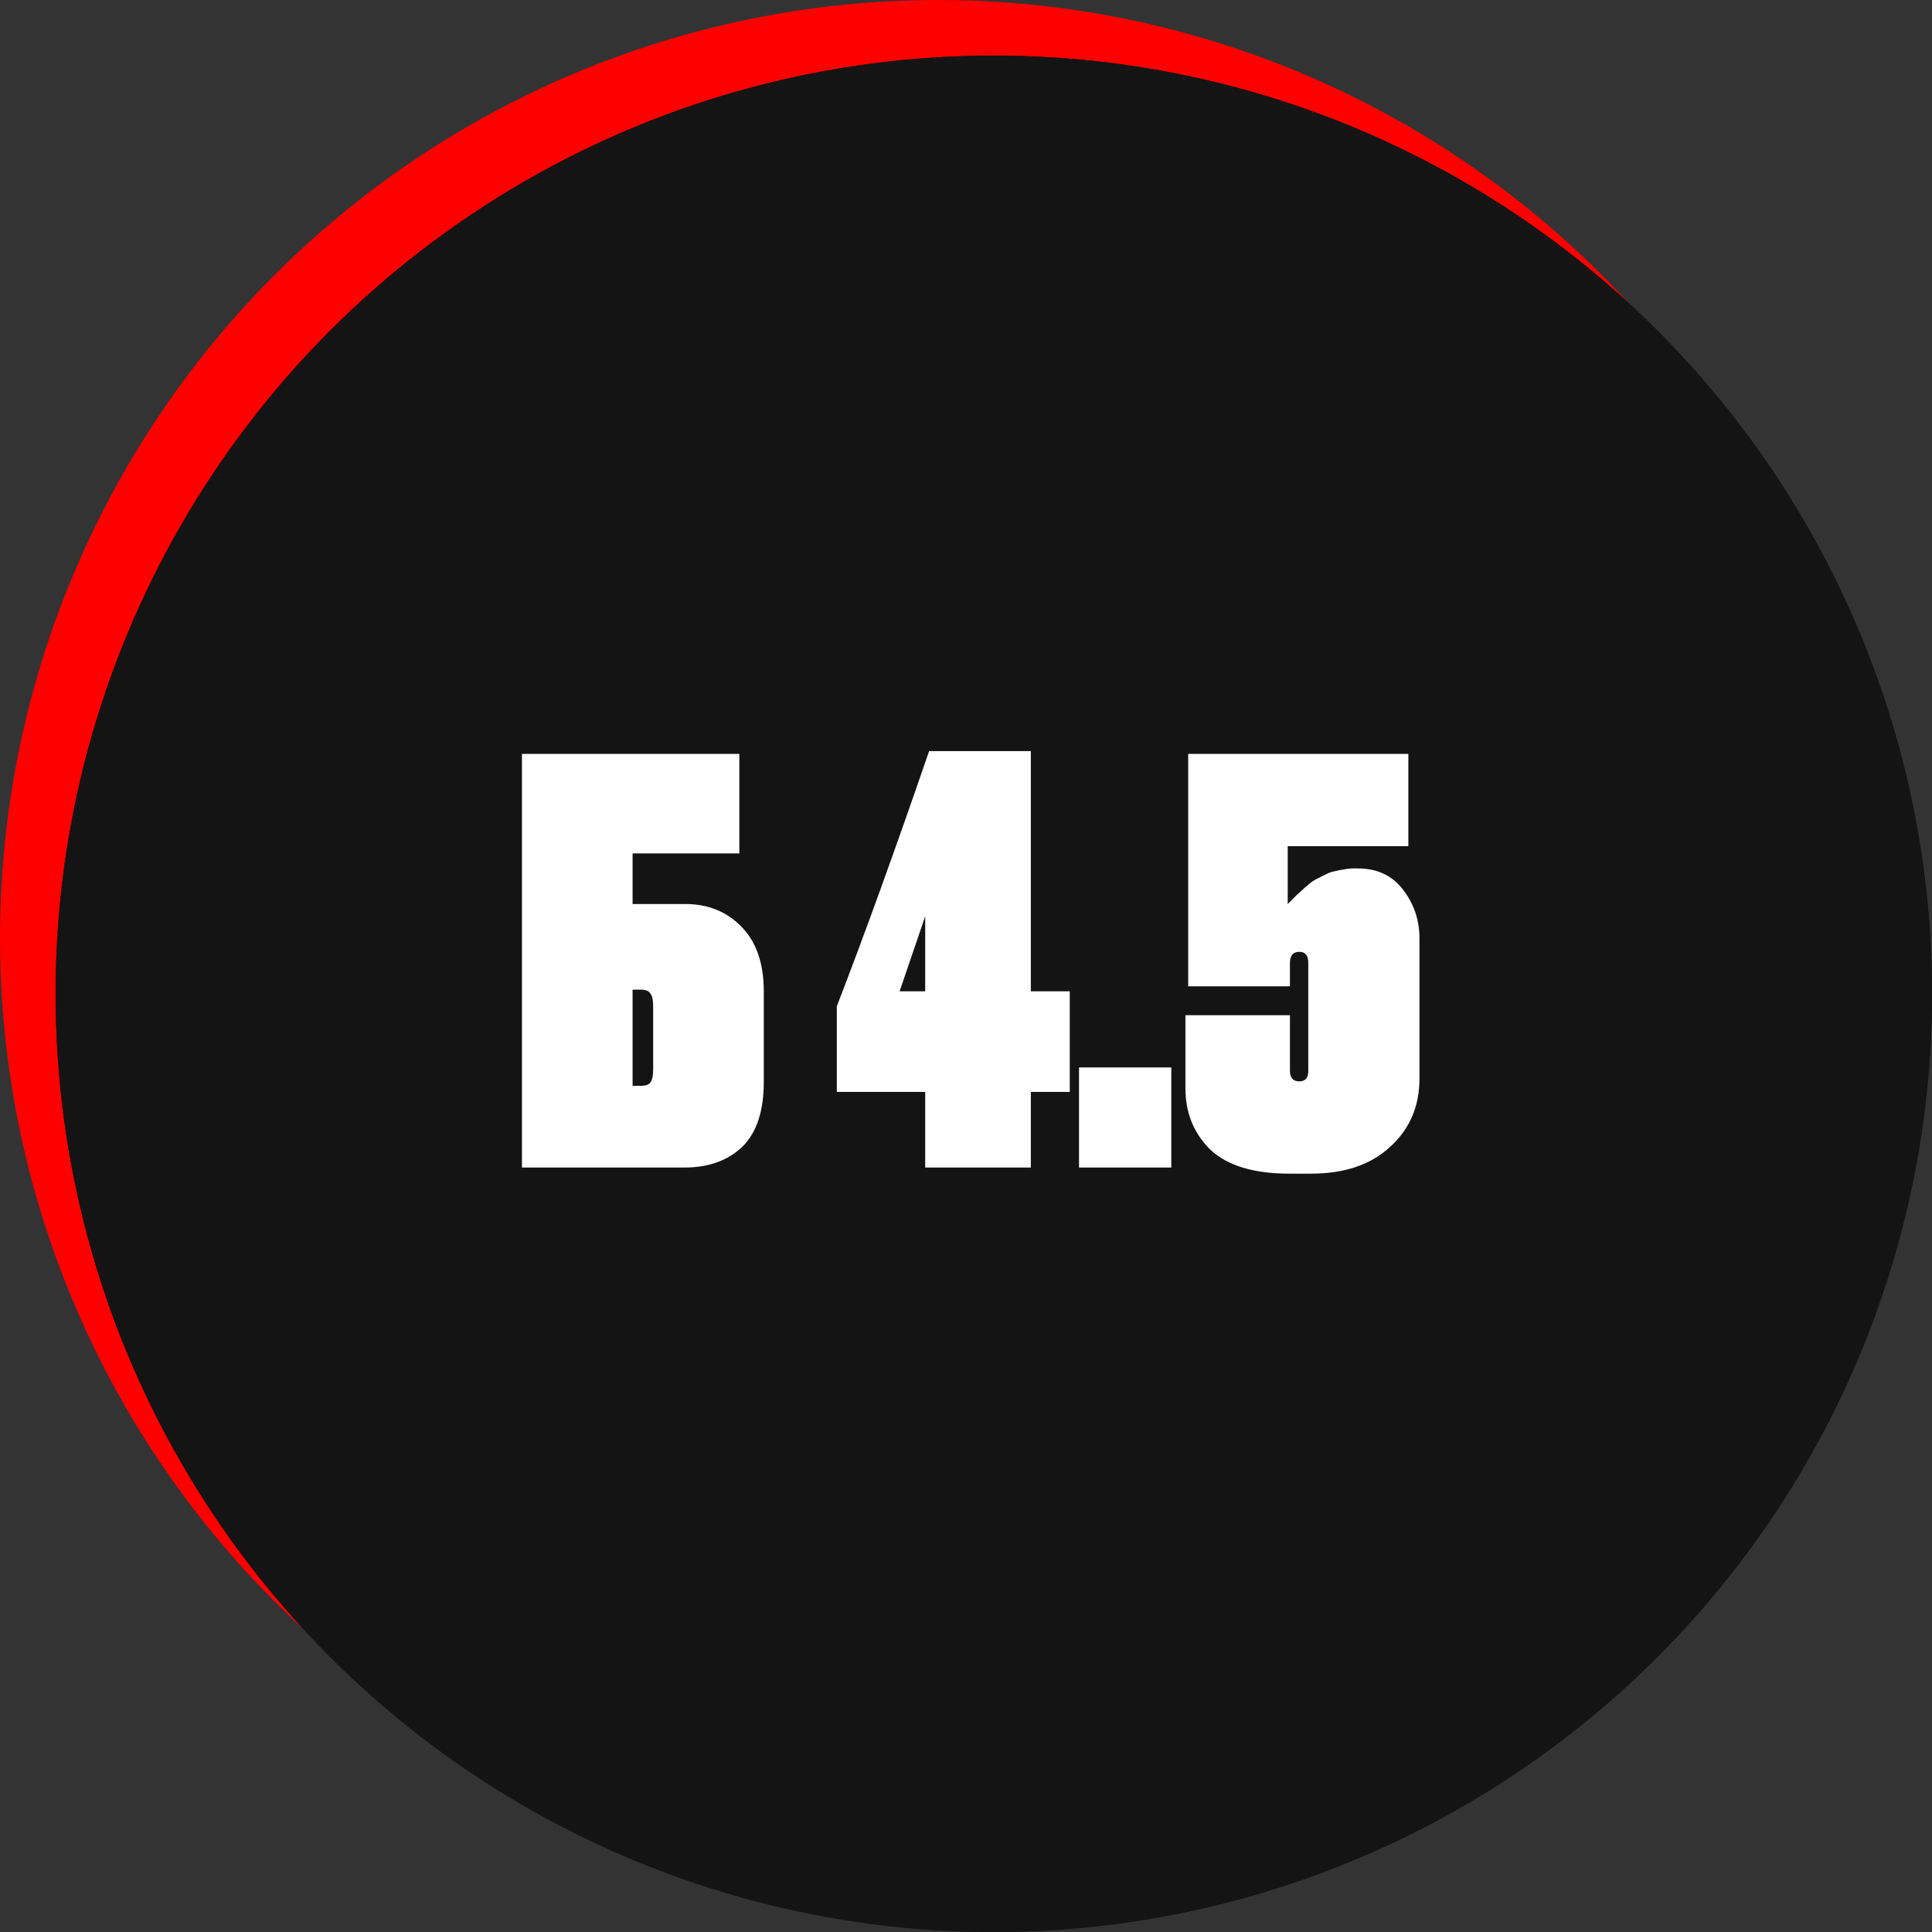
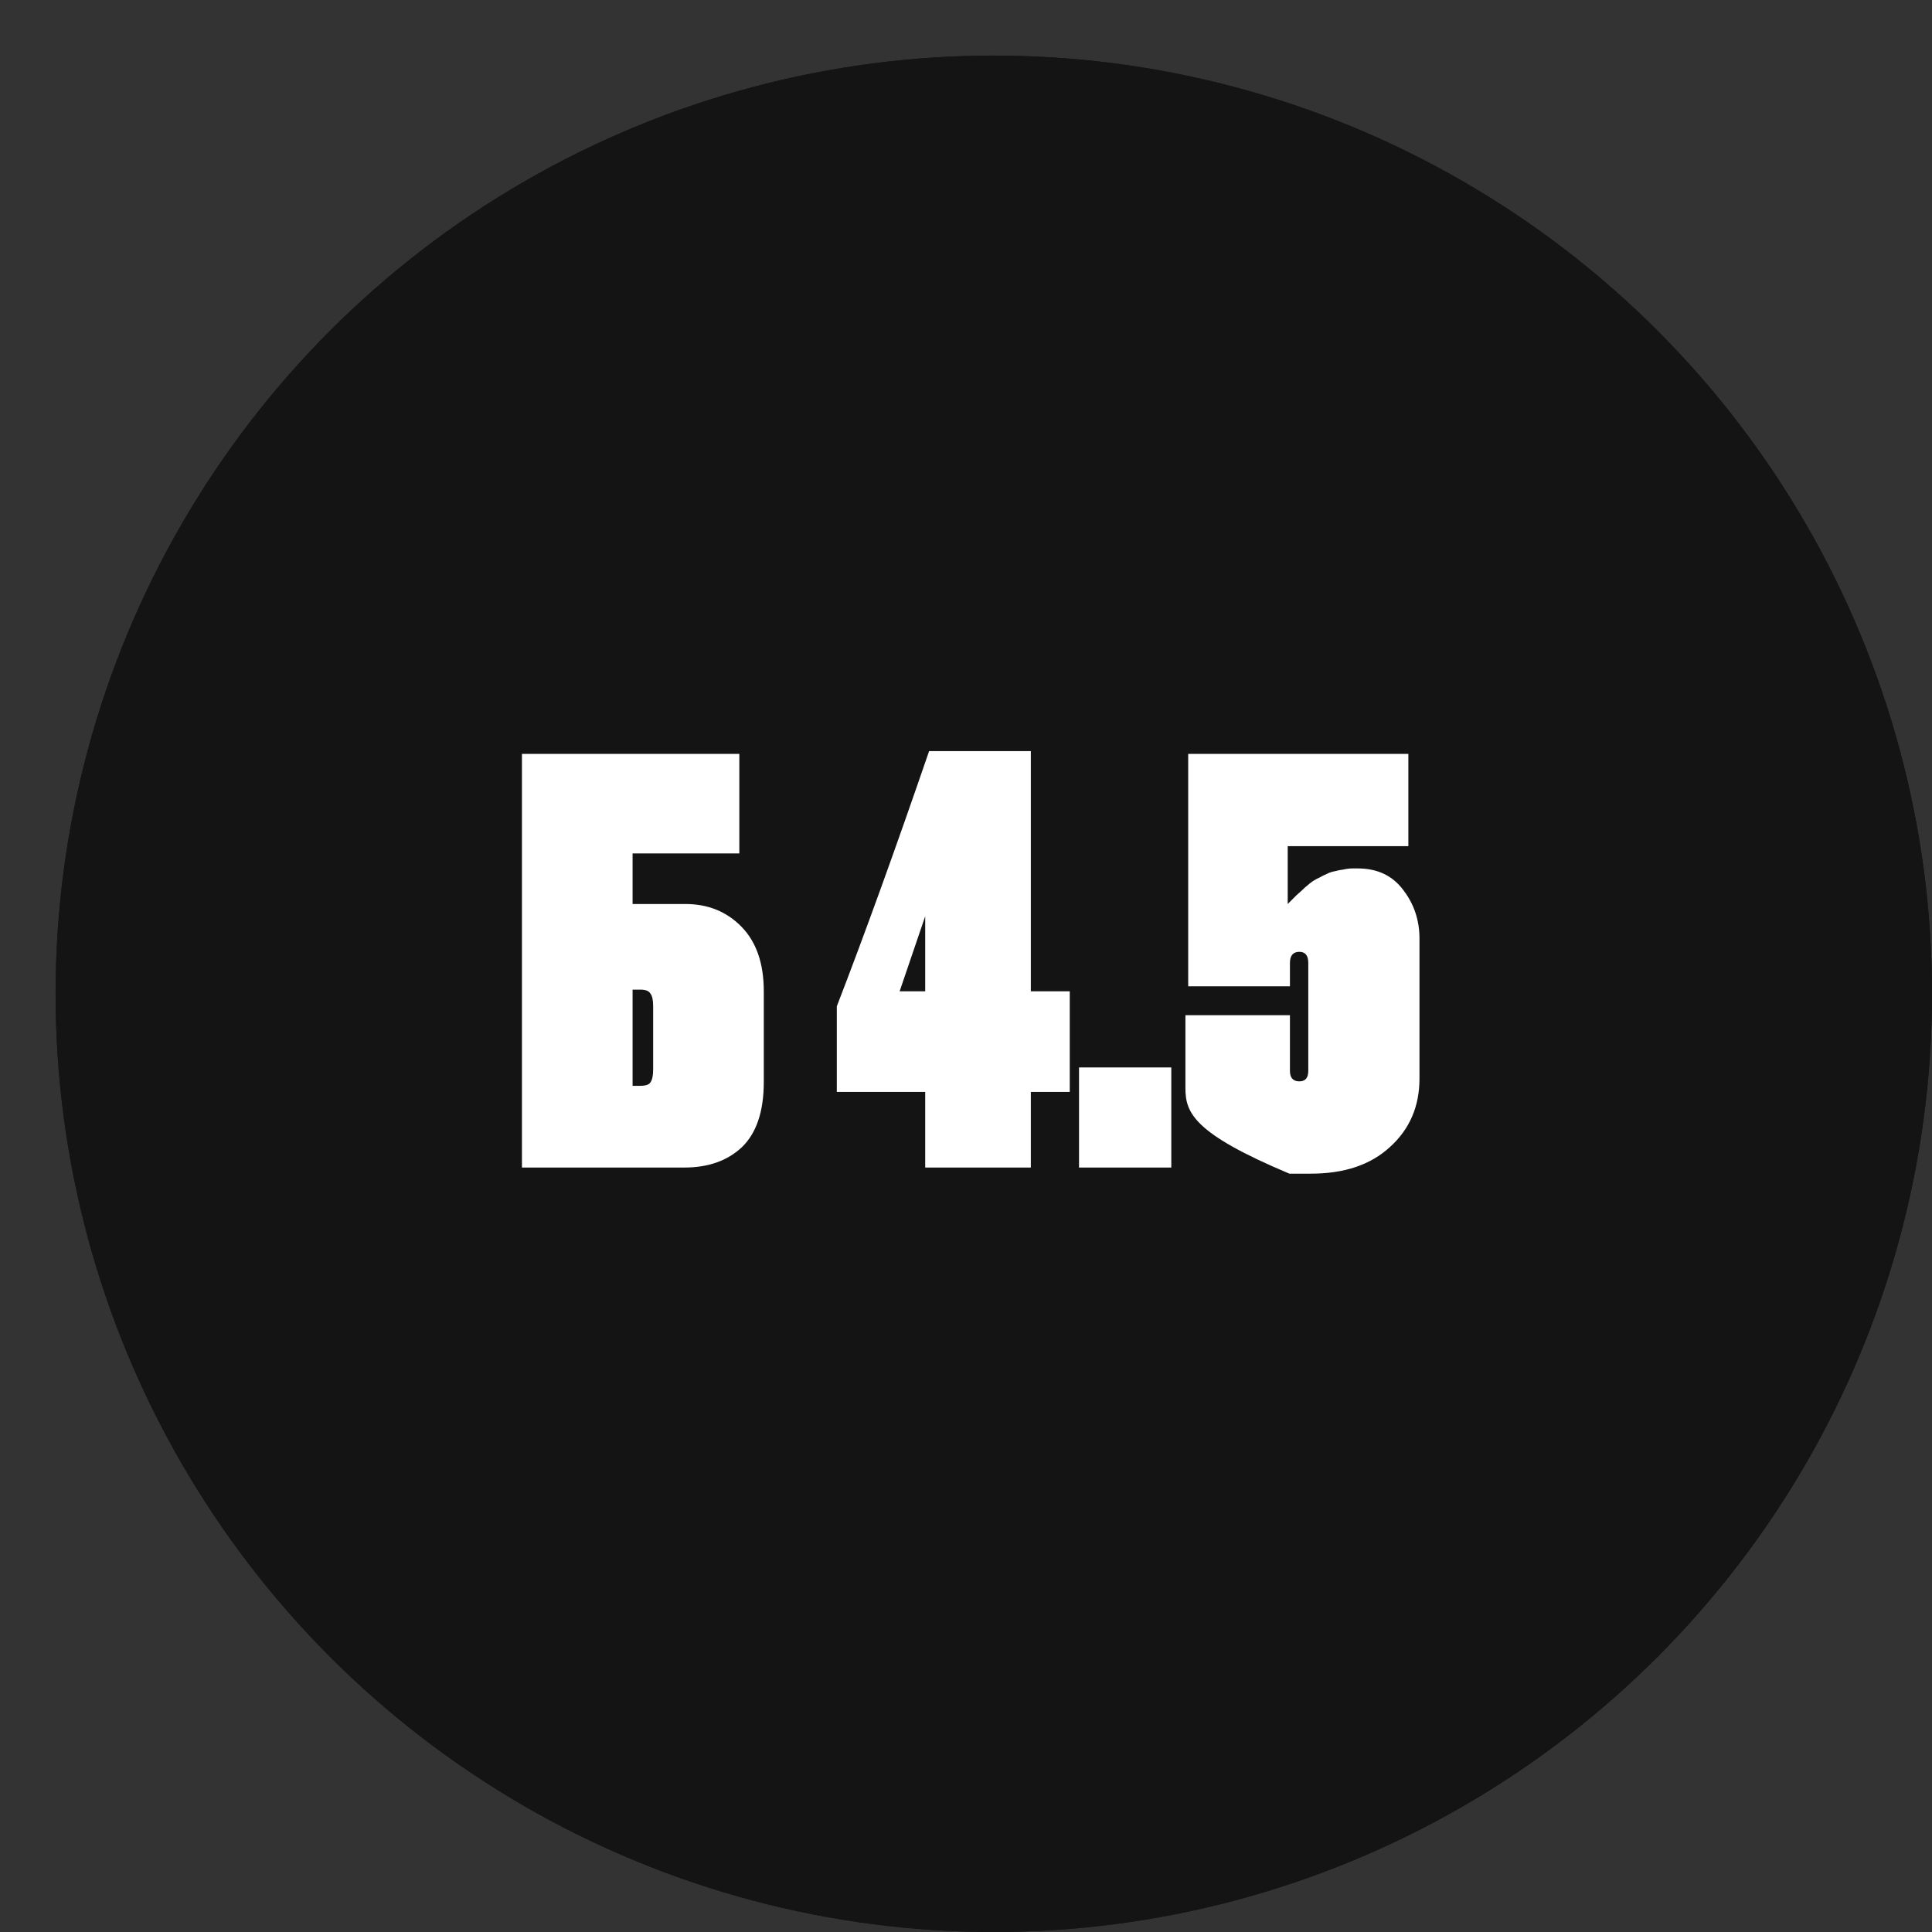
<svg xmlns="http://www.w3.org/2000/svg" width="139" height="139" viewBox="0 0 139 139" fill="none">
  <rect x="0" y="0" width="139" height="139" fill="#333333" stroke="none" />
-   <circle cx="67.5" cy="67.5" r="67.5" fill="#FF0000" />
  <circle cx="71.5" cy="71.5" r="67.5" fill="#141414" />
  <circle cx="71.5" cy="71.5" r="67.5" fill="#141414" />
-   <path d="M37.552 84V54.24H53.192V61.4H45.512V65.04H49.312C50.938 65.04 52.285 65.587 53.352 66.68C54.418 67.773 54.952 69.32 54.952 71.32V77.84C54.952 79.947 54.432 81.507 53.392 82.52C52.352 83.507 50.965 84 49.232 84H37.552ZM45.512 78.12H46.072C46.445 78.12 46.685 78.04 46.792 77.88C46.925 77.693 46.992 77.387 46.992 76.96V72.4C46.992 71.947 46.925 71.64 46.792 71.48C46.685 71.293 46.445 71.2 46.072 71.2H45.512V78.12ZM60.205 78.56V72.4C62.205 67.227 64.418 61.107 66.845 54.04H74.165V71.32H76.965V78.56H74.165V84H66.565V78.56H60.205ZM66.565 71.32V65.92L64.725 71.32H66.565ZM84.271 76.8V84H77.631V76.8H84.271ZM92.806 70.96H85.486V54.24H101.326V60.88H92.646V65.04C92.673 65.013 92.766 64.92 92.926 64.76C93.113 64.573 93.233 64.453 93.286 64.4C93.34 64.347 93.46 64.24 93.646 64.08C93.833 63.893 93.966 63.773 94.046 63.72C94.126 63.64 94.26 63.533 94.446 63.4C94.659 63.267 94.833 63.173 94.966 63.12C95.1 63.04 95.26 62.96 95.446 62.88C95.659 62.773 95.859 62.707 96.046 62.68C96.233 62.627 96.433 62.587 96.646 62.56C96.886 62.507 97.113 62.48 97.326 62.48H97.686C99.1 62.48 100.193 63 100.966 64.04C101.739 65.053 102.126 66.213 102.126 67.52V77.6C102.126 79.6 101.419 81.24 100.006 82.52C98.62 83.8 96.726 84.44 94.326 84.44H92.766C90.206 84.44 88.313 83.867 87.086 82.72C85.886 81.547 85.286 80.067 85.286 78.28V73.04H92.806V77.04C92.806 77.547 93.033 77.8 93.486 77.8C93.913 77.8 94.126 77.547 94.126 77.04V69.28C94.126 68.747 93.913 68.48 93.486 68.48C93.033 68.48 92.806 68.747 92.806 69.28V70.96Z" fill="white" />
+   <path d="M37.552 84V54.24H53.192V61.4H45.512V65.04H49.312C50.938 65.04 52.285 65.587 53.352 66.68C54.418 67.773 54.952 69.32 54.952 71.32V77.84C54.952 79.947 54.432 81.507 53.392 82.52C52.352 83.507 50.965 84 49.232 84H37.552ZM45.512 78.12H46.072C46.445 78.12 46.685 78.04 46.792 77.88C46.925 77.693 46.992 77.387 46.992 76.96V72.4C46.992 71.947 46.925 71.64 46.792 71.48C46.685 71.293 46.445 71.2 46.072 71.2H45.512V78.12ZM60.205 78.56V72.4C62.205 67.227 64.418 61.107 66.845 54.04H74.165V71.32H76.965V78.56H74.165V84H66.565V78.56H60.205ZM66.565 71.32V65.92L64.725 71.32H66.565ZM84.271 76.8V84H77.631V76.8H84.271ZM92.806 70.96H85.486V54.24H101.326V60.88H92.646V65.04C92.673 65.013 92.766 64.92 92.926 64.76C93.113 64.573 93.233 64.453 93.286 64.4C93.34 64.347 93.46 64.24 93.646 64.08C93.833 63.893 93.966 63.773 94.046 63.72C94.126 63.64 94.26 63.533 94.446 63.4C94.659 63.267 94.833 63.173 94.966 63.12C95.1 63.04 95.26 62.96 95.446 62.88C95.659 62.773 95.859 62.707 96.046 62.68C96.233 62.627 96.433 62.587 96.646 62.56C96.886 62.507 97.113 62.48 97.326 62.48H97.686C99.1 62.48 100.193 63 100.966 64.04C101.739 65.053 102.126 66.213 102.126 67.52V77.6C102.126 79.6 101.419 81.24 100.006 82.52C98.62 83.8 96.726 84.44 94.326 84.44H92.766C85.886 81.547 85.286 80.067 85.286 78.28V73.04H92.806V77.04C92.806 77.547 93.033 77.8 93.486 77.8C93.913 77.8 94.126 77.547 94.126 77.04V69.28C94.126 68.747 93.913 68.48 93.486 68.48C93.033 68.48 92.806 68.747 92.806 69.28V70.96Z" fill="white" />
</svg>